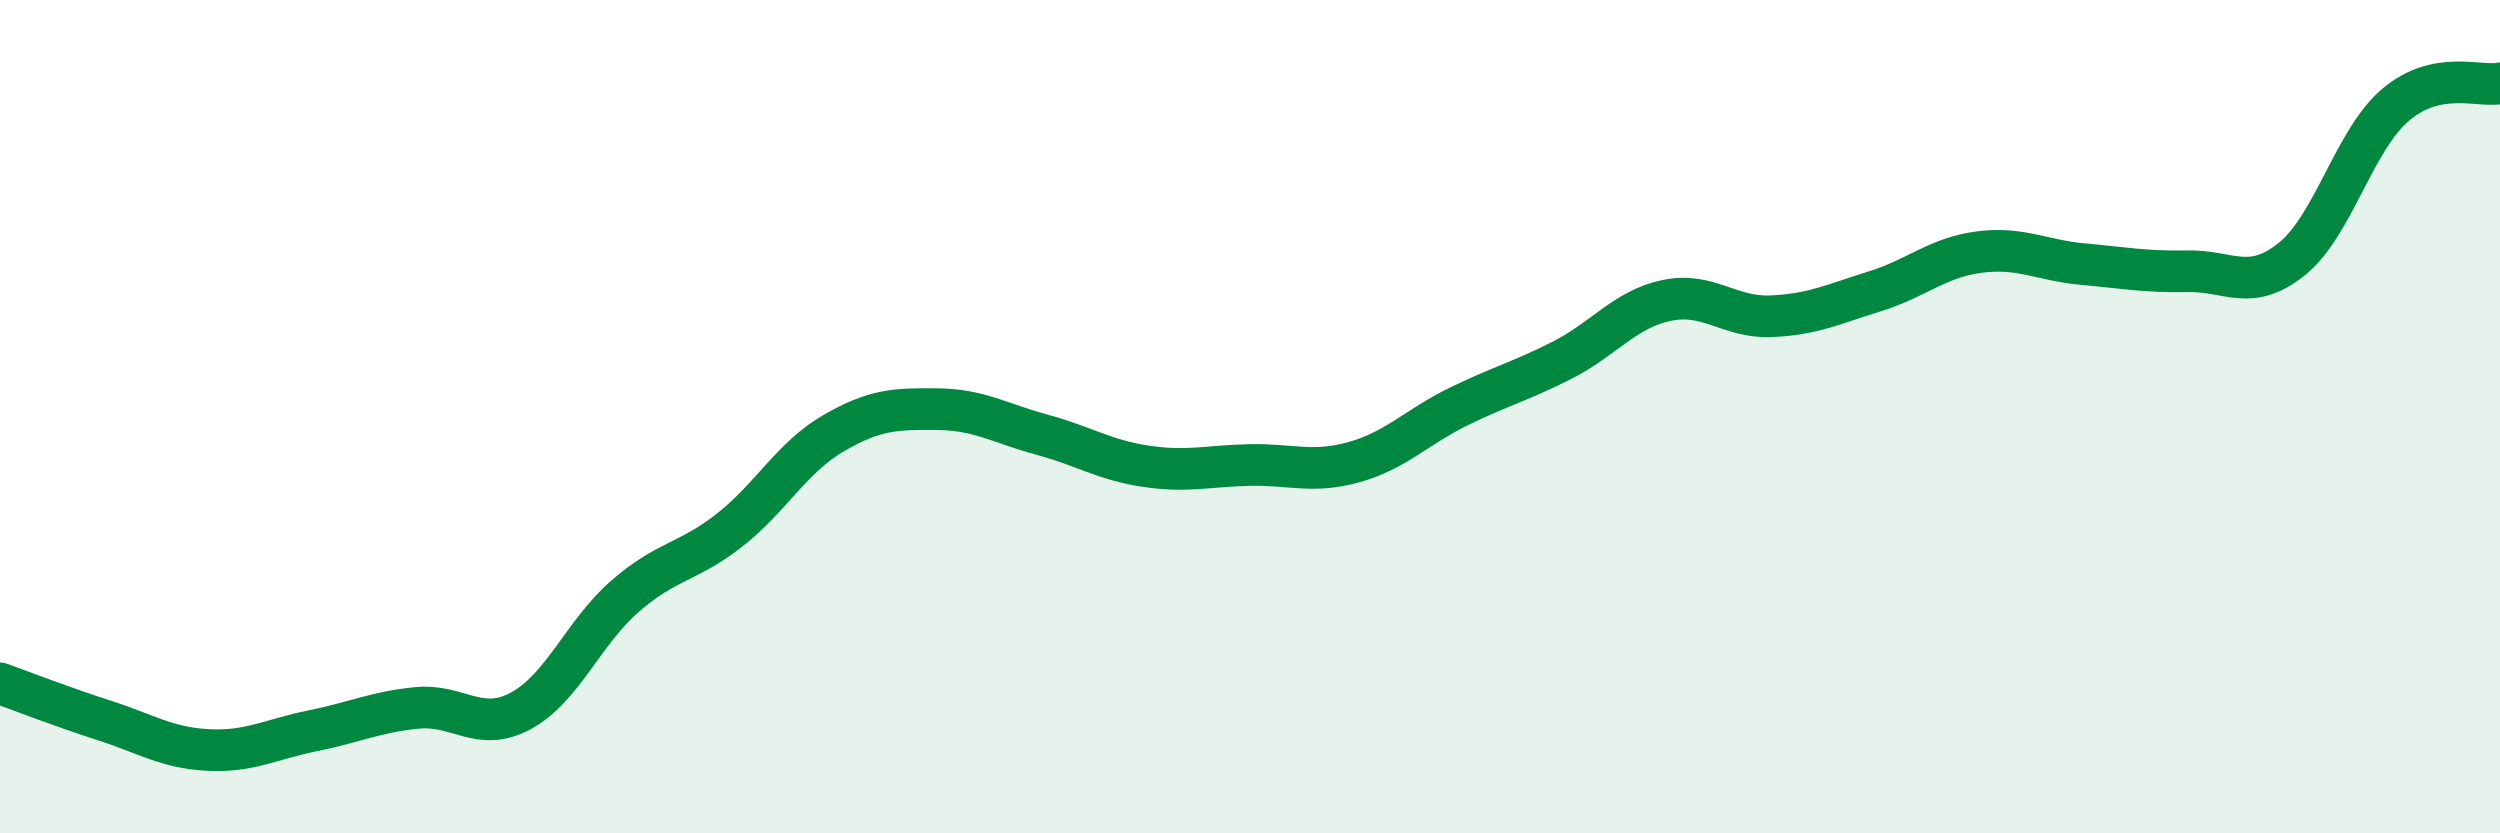
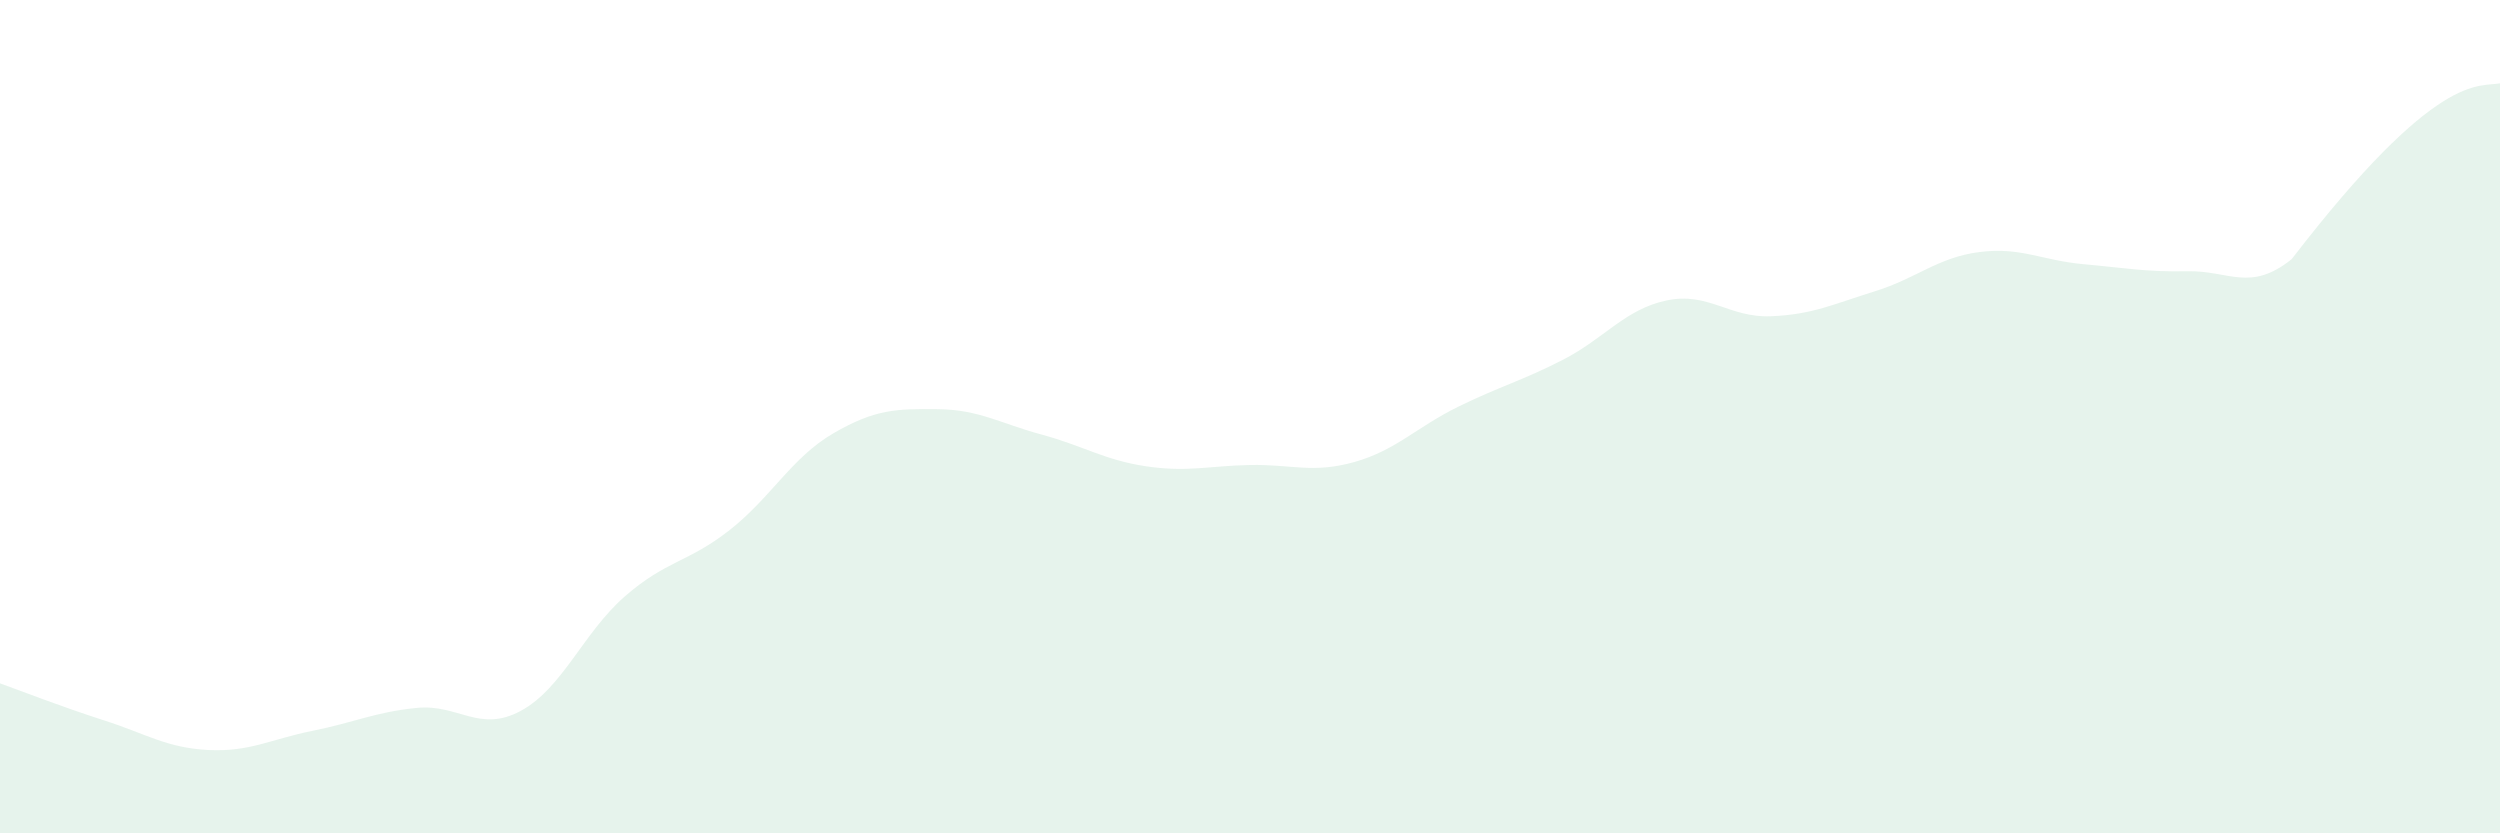
<svg xmlns="http://www.w3.org/2000/svg" width="60" height="20" viewBox="0 0 60 20">
-   <path d="M 0,16.4 C 0.5,16.58 1.5,16.97 2.5,17.29 C 3.5,17.61 4,17.95 5,18 C 6,18.05 6.5,17.74 7.5,17.54 C 8.5,17.34 9,17.09 10,16.99 C 11,16.89 11.5,17.6 12.5,17.06 C 13.5,16.52 14,15.18 15,14.31 C 16,13.44 16.5,13.51 17.5,12.73 C 18.5,11.95 19,10.98 20,10.4 C 21,9.82 21.5,9.81 22.5,9.82 C 23.5,9.83 24,10.16 25,10.43 C 26,10.7 26.5,11.04 27.5,11.19 C 28.5,11.34 29,11.18 30,11.16 C 31,11.14 31.5,11.37 32.5,11.09 C 33.5,10.81 34,10.25 35,9.76 C 36,9.27 36.5,9.15 37.5,8.64 C 38.5,8.13 39,7.42 40,7.21 C 41,7 41.5,7.63 42.5,7.59 C 43.5,7.55 44,7.3 45,6.99 C 46,6.68 46.5,6.18 47.5,6.05 C 48.5,5.92 49,6.25 50,6.34 C 51,6.43 51.5,6.53 52.5,6.51 C 53.5,6.49 54,7.02 55,6.22 C 56,5.42 56.5,3.35 57.5,2.51 C 58.5,1.67 59.5,2.1 60,2L60 20L0 20Z" fill="#008740" opacity="0.1" stroke-linecap="round" stroke-linejoin="round" />
-   <path d="M 0,16.4 C 0.5,16.58 1.5,16.97 2.5,17.29 C 3.5,17.61 4,17.95 5,18 C 6,18.05 6.5,17.74 7.5,17.54 C 8.5,17.34 9,17.09 10,16.99 C 11,16.89 11.5,17.6 12.5,17.06 C 13.5,16.52 14,15.18 15,14.31 C 16,13.44 16.5,13.51 17.5,12.73 C 18.5,11.95 19,10.98 20,10.4 C 21,9.82 21.5,9.81 22.5,9.82 C 23.5,9.83 24,10.16 25,10.43 C 26,10.7 26.5,11.04 27.5,11.19 C 28.5,11.34 29,11.18 30,11.16 C 31,11.14 31.5,11.37 32.5,11.09 C 33.5,10.81 34,10.25 35,9.76 C 36,9.27 36.5,9.15 37.5,8.64 C 38.5,8.13 39,7.42 40,7.21 C 41,7 41.5,7.63 42.5,7.59 C 43.5,7.55 44,7.3 45,6.99 C 46,6.68 46.5,6.18 47.5,6.05 C 48.5,5.92 49,6.25 50,6.34 C 51,6.43 51.5,6.53 52.5,6.51 C 53.5,6.49 54,7.02 55,6.22 C 56,5.42 56.5,3.35 57.5,2.51 C 58.5,1.67 59.5,2.1 60,2" stroke="#008740" stroke-width="1" fill="none" stroke-linecap="round" stroke-linejoin="round" />
+   <path d="M 0,16.4 C 0.5,16.58 1.5,16.97 2.5,17.29 C 3.5,17.61 4,17.95 5,18 C 6,18.05 6.5,17.74 7.5,17.54 C 8.5,17.34 9,17.09 10,16.99 C 11,16.89 11.5,17.6 12.5,17.06 C 13.5,16.52 14,15.18 15,14.31 C 16,13.44 16.5,13.51 17.5,12.73 C 18.5,11.95 19,10.98 20,10.4 C 21,9.82 21.5,9.81 22.5,9.82 C 23.5,9.83 24,10.16 25,10.43 C 26,10.7 26.5,11.04 27.5,11.19 C 28.5,11.34 29,11.18 30,11.16 C 31,11.14 31.5,11.37 32.5,11.09 C 33.5,10.81 34,10.25 35,9.76 C 36,9.27 36.5,9.15 37.5,8.64 C 38.5,8.13 39,7.42 40,7.21 C 41,7 41.5,7.63 42.5,7.59 C 43.5,7.55 44,7.3 45,6.99 C 46,6.68 46.5,6.18 47.5,6.05 C 48.5,5.92 49,6.25 50,6.34 C 51,6.43 51.5,6.53 52.5,6.51 C 53.5,6.49 54,7.02 55,6.22 C 58.5,1.67 59.5,2.1 60,2L60 20L0 20Z" fill="#008740" opacity="0.1" stroke-linecap="round" stroke-linejoin="round" />
</svg>